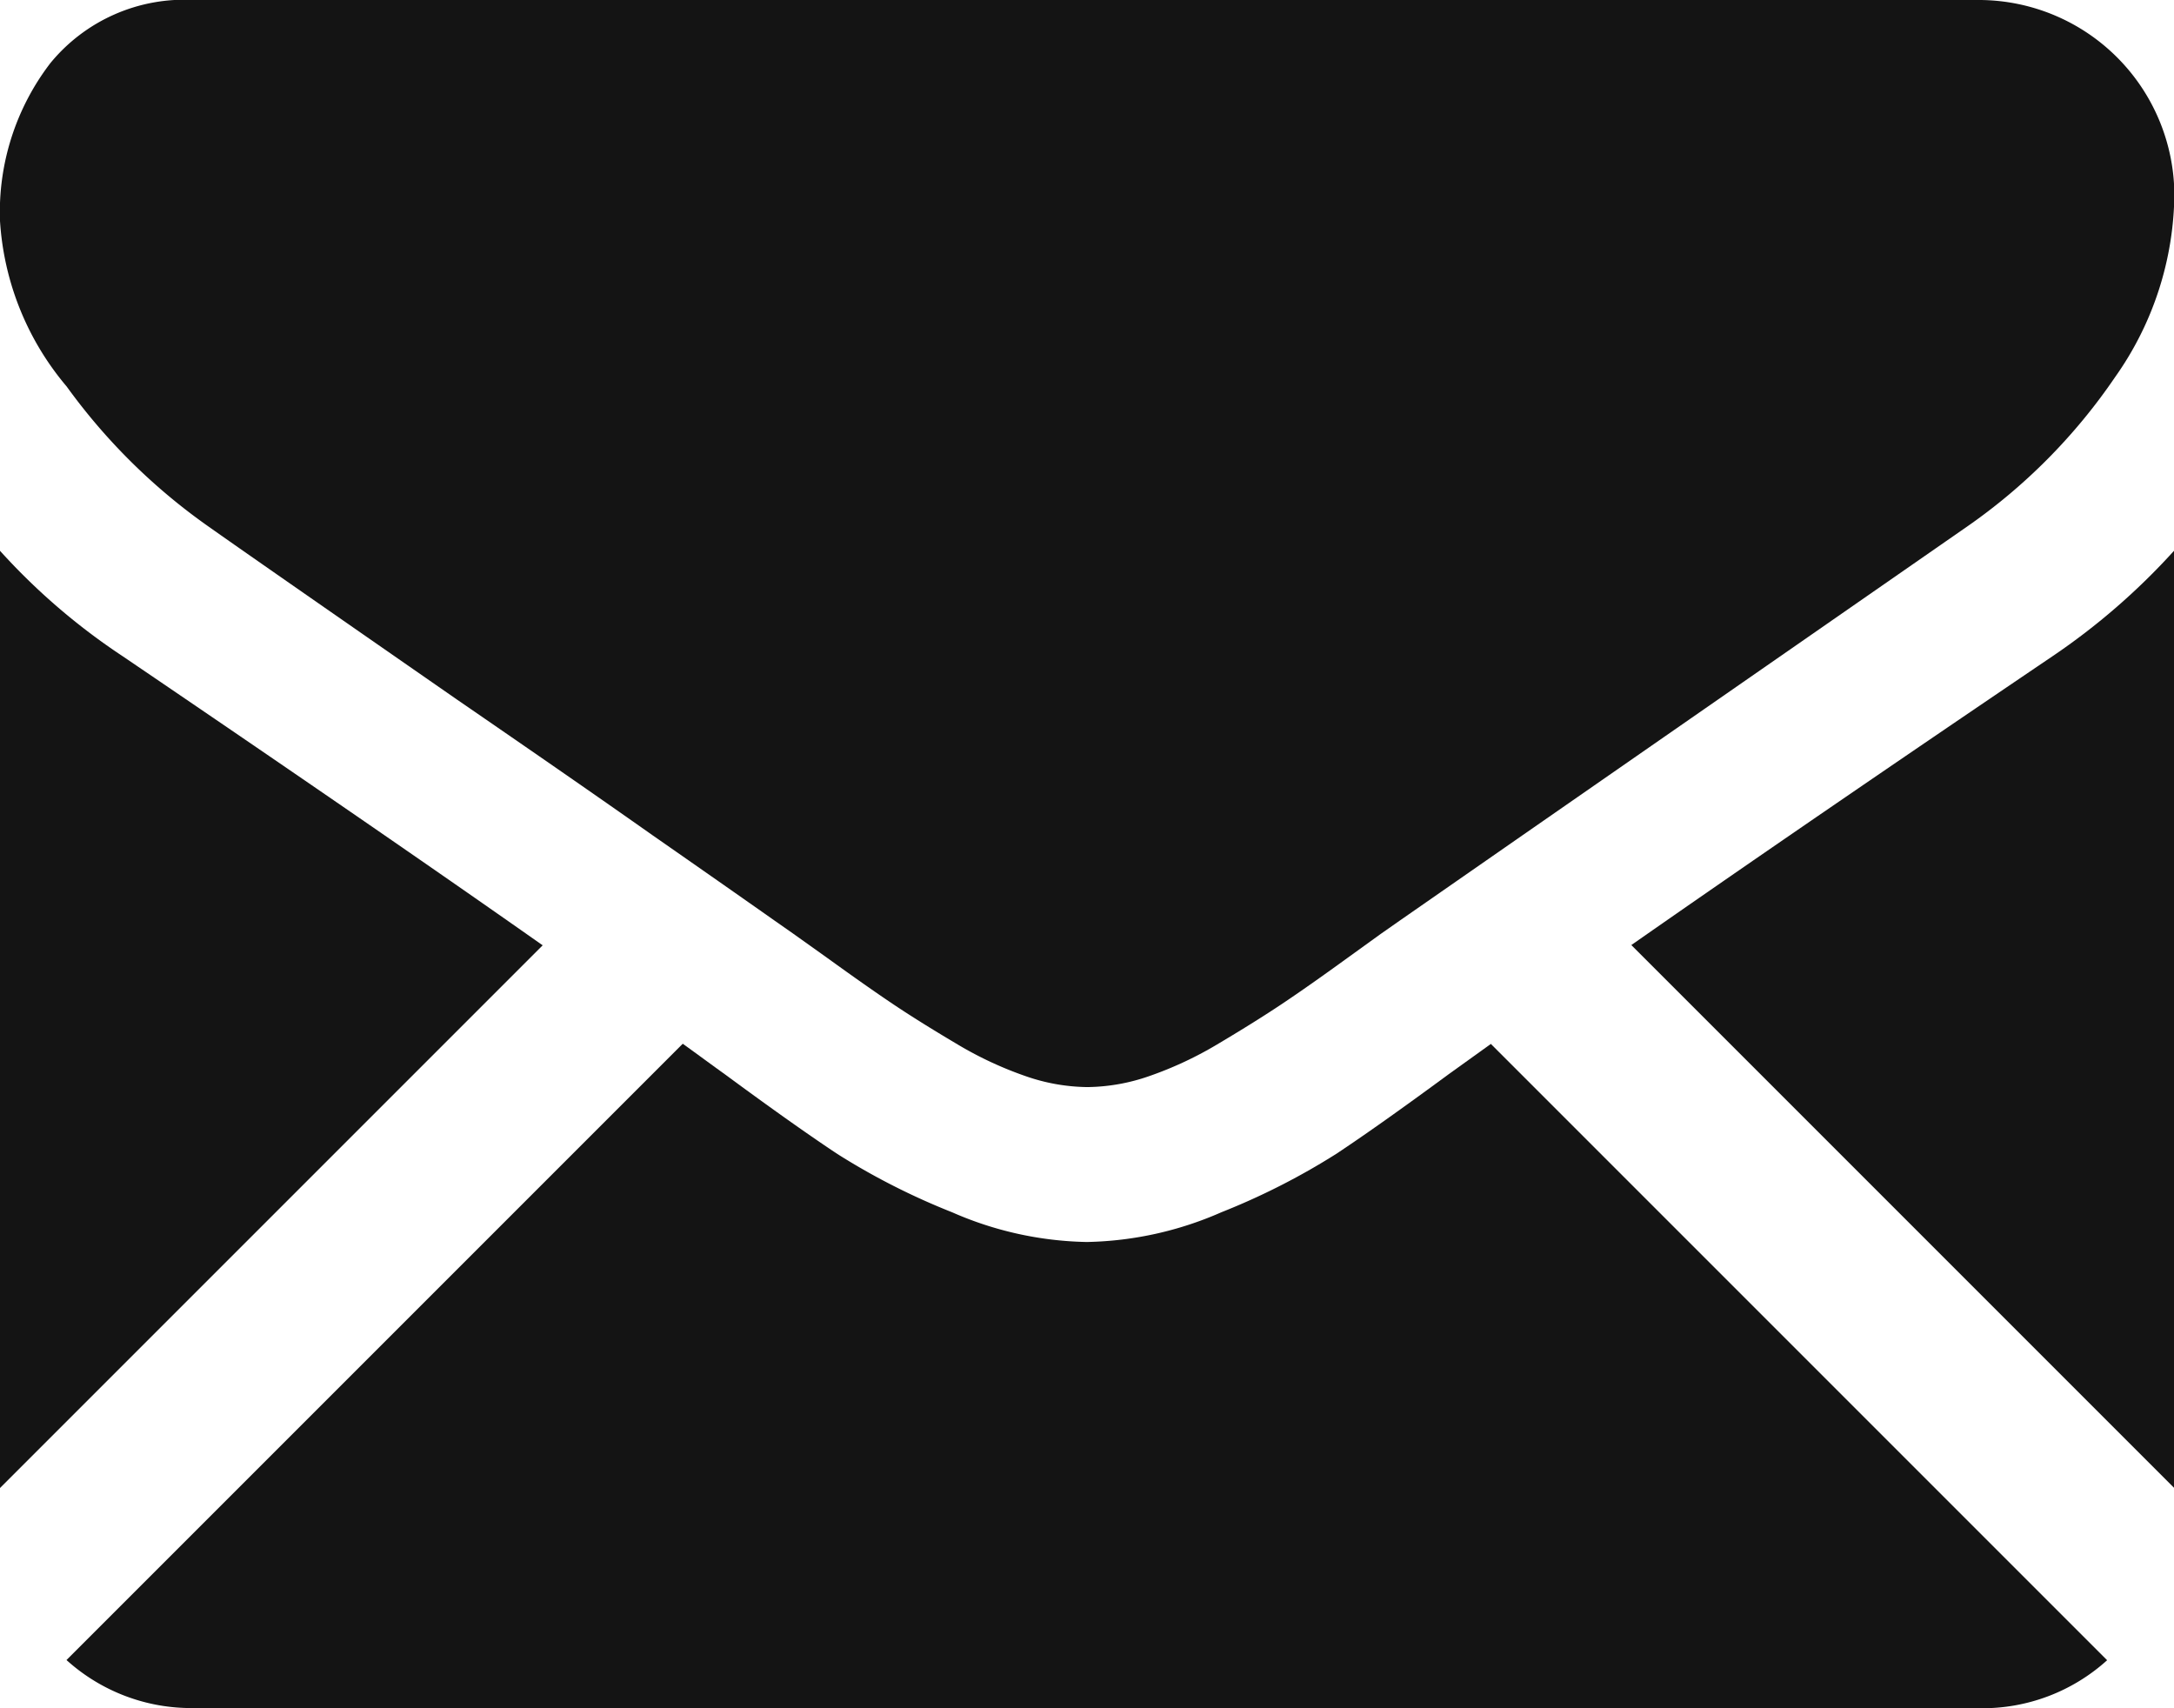
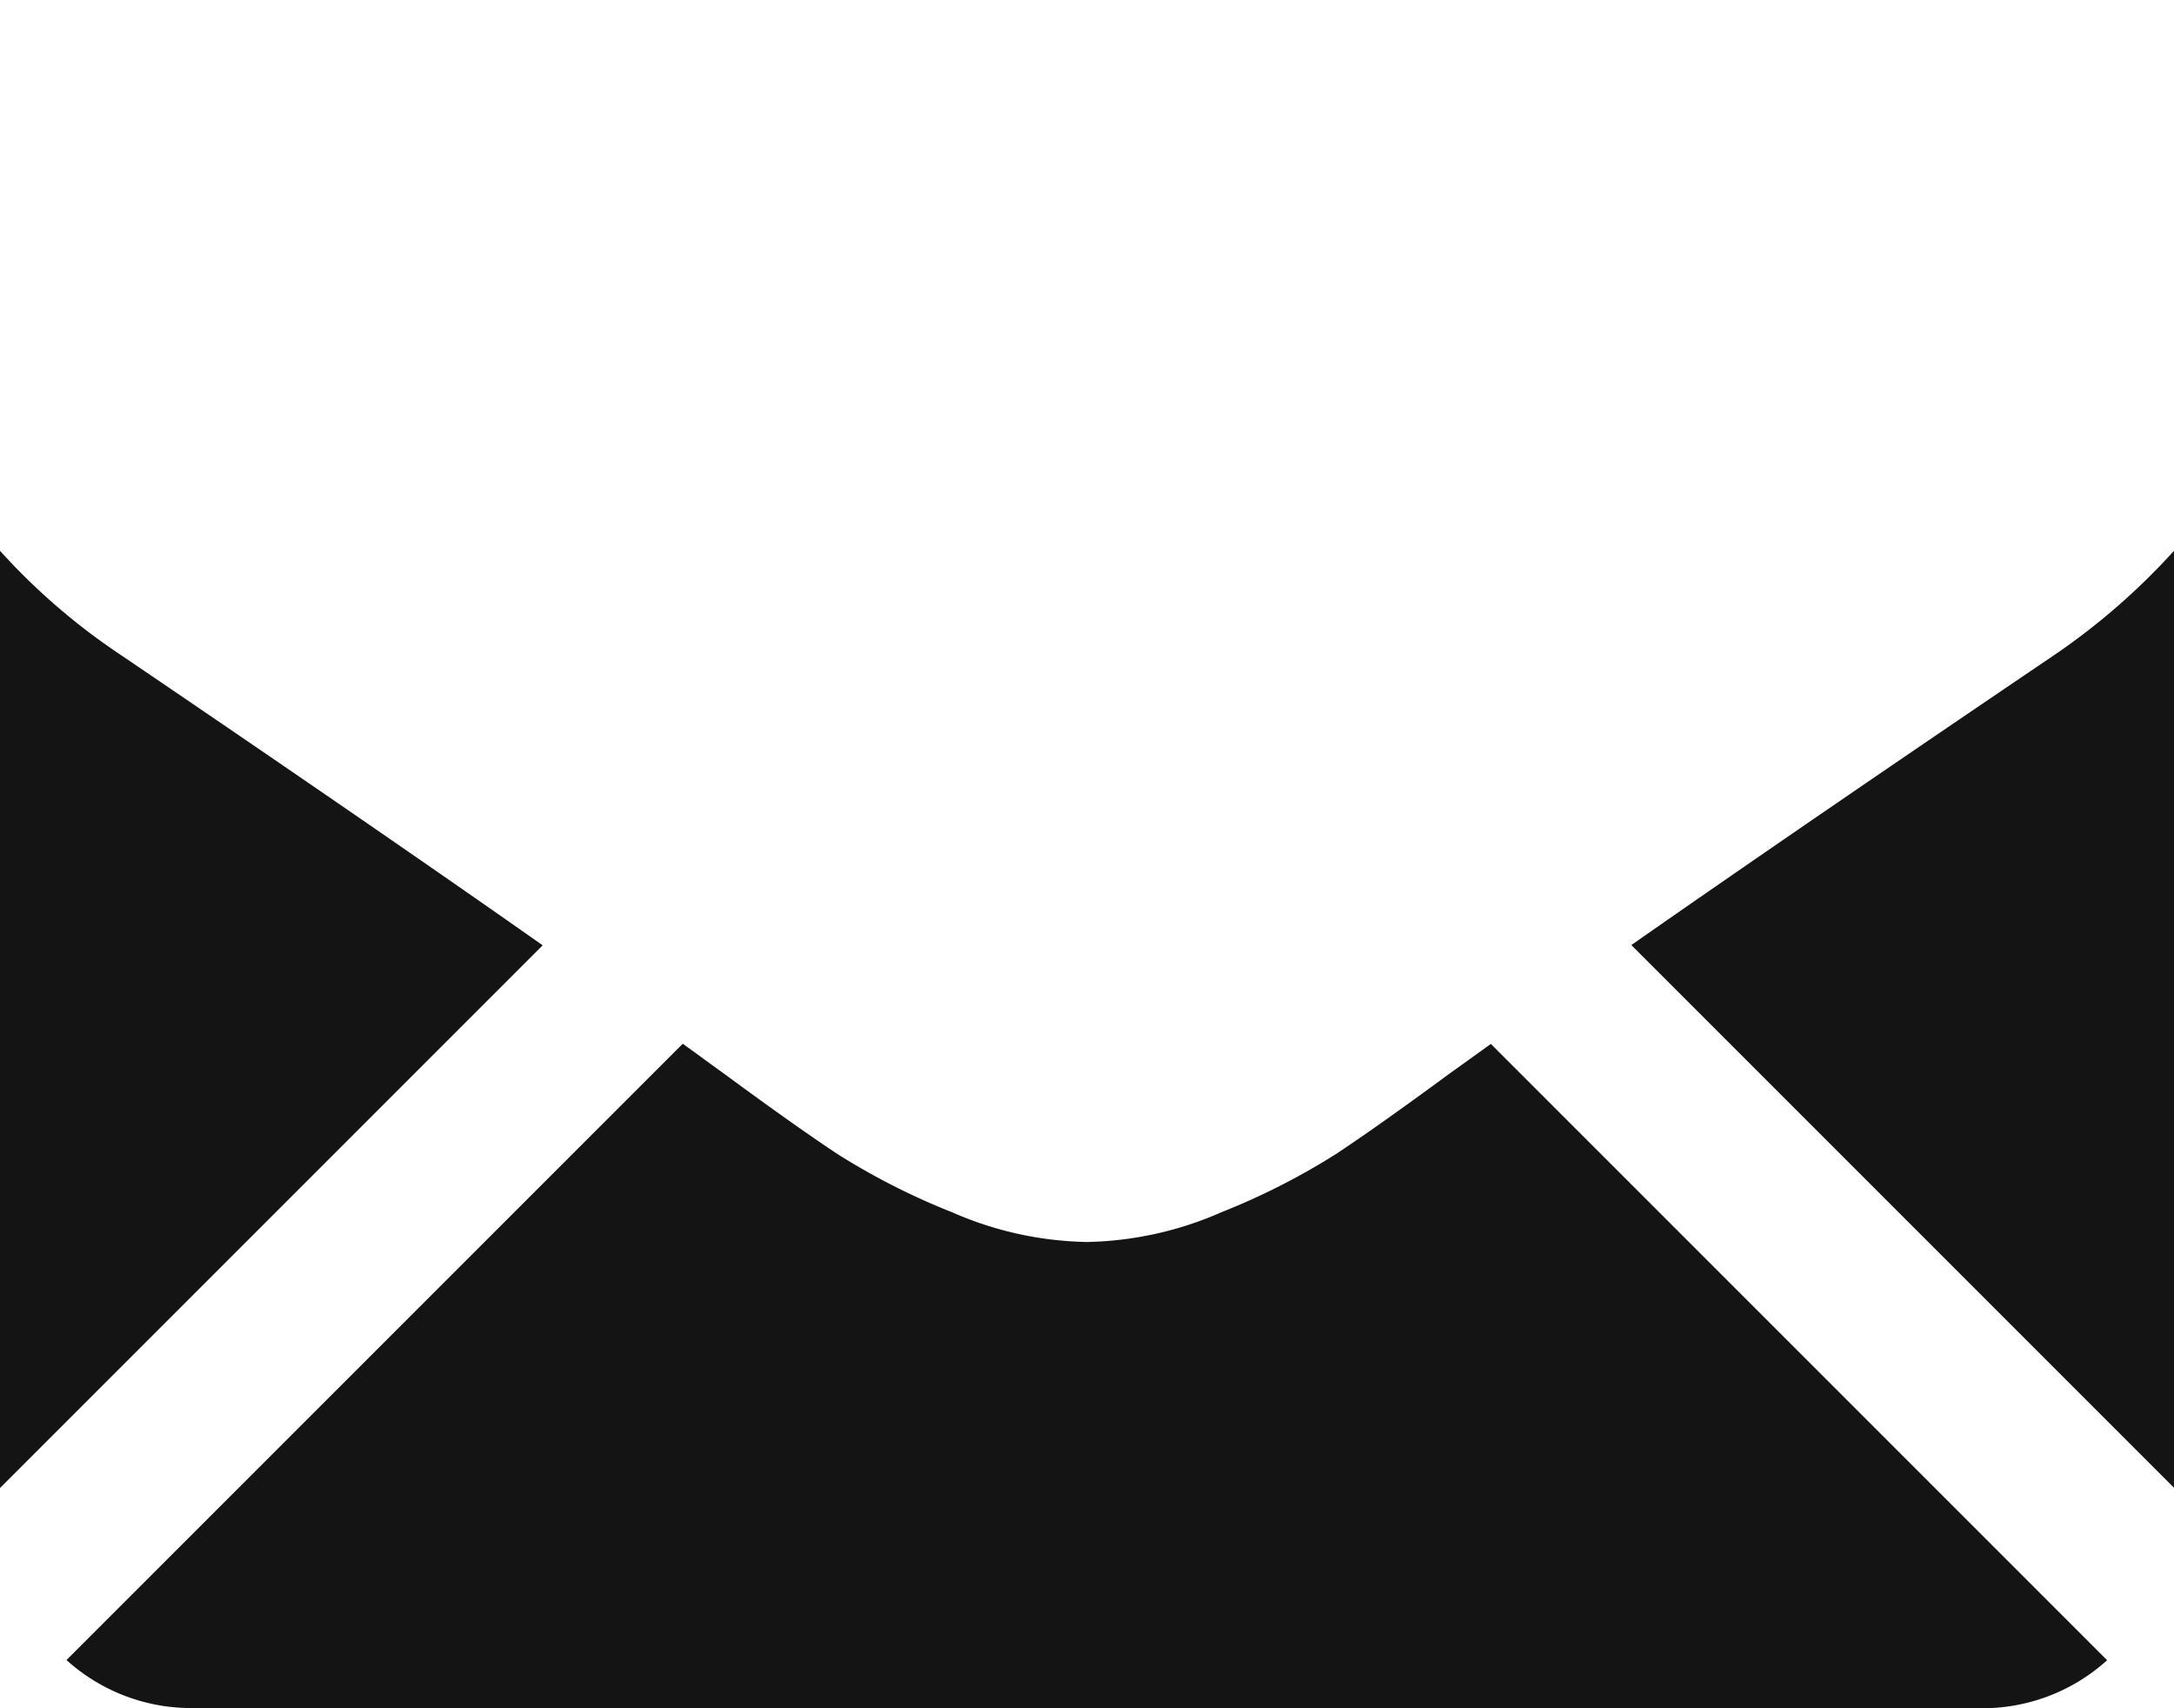
<svg xmlns="http://www.w3.org/2000/svg" id="envelope-shape" width="23.636" height="18.572" viewBox="0 0 23.636 18.572">
  <g id="Group_79" data-name="Group 79" transform="translate(0 0)">
    <path id="Path_48" data-name="Path 48" d="M37.745,330.745a2.02,2.02,0,0,0,1.383-.522l-6.7-6.7-.464.333q-.752.554-1.22.864a7.519,7.519,0,0,1-1.246.633,3.8,3.8,0,0,1-1.451.323h-.026a3.8,3.8,0,0,1-1.451-.323,7.5,7.5,0,0,1-1.246-.633q-.468-.31-1.22-.864c-.14-.1-.295-.215-.462-.335l-6.7,6.7a2.021,2.021,0,0,0,1.383.522Z" transform="translate(-16.219 -312.174)" fill="#141414" />
    <path id="Path_49" data-name="Path 49" d="M1.332,199.7A6.994,6.994,0,0,1,0,198.555v10.189l5.9-5.9Q4.131,201.6,1.332,199.7Z" transform="translate(0 -192.567)" fill="#141414" />
    <path id="Path_50" data-name="Path 50" d="M417.89,199.7q-2.695,1.824-4.581,3.141l5.9,5.9V198.555A7.281,7.281,0,0,1,417.89,199.7Z" transform="translate(-395.573 -192.567)" fill="#141414" />
-     <path id="Path_51" data-name="Path 51" d="M21.532,59.013H2.116A1.883,1.883,0,0,0,.553,59.7a2.661,2.661,0,0,0-.547,1.715,3.082,3.082,0,0,0,.725,1.8,6.544,6.544,0,0,0,1.543,1.523q.448.317,2.7,1.88C5.79,67.179,6.5,67.67,7.1,68.093c.517.36.963.672,1.331.931l.2.14L9,69.427q.429.31.712.5t.686.429a4,4,0,0,0,.758.356,2.1,2.1,0,0,0,.659.119h.026a2.1,2.1,0,0,0,.659-.119,3.991,3.991,0,0,0,.758-.356q.4-.238.686-.429t.712-.5l.363-.262.2-.14,1.335-.928,4.838-3.359A6.274,6.274,0,0,0,23,63.115a3.49,3.49,0,0,0,.646-1.992,2.128,2.128,0,0,0-2.111-2.11Z" transform="translate(-0.006 -59.013)" fill="#141414" />
  </g>
</svg>